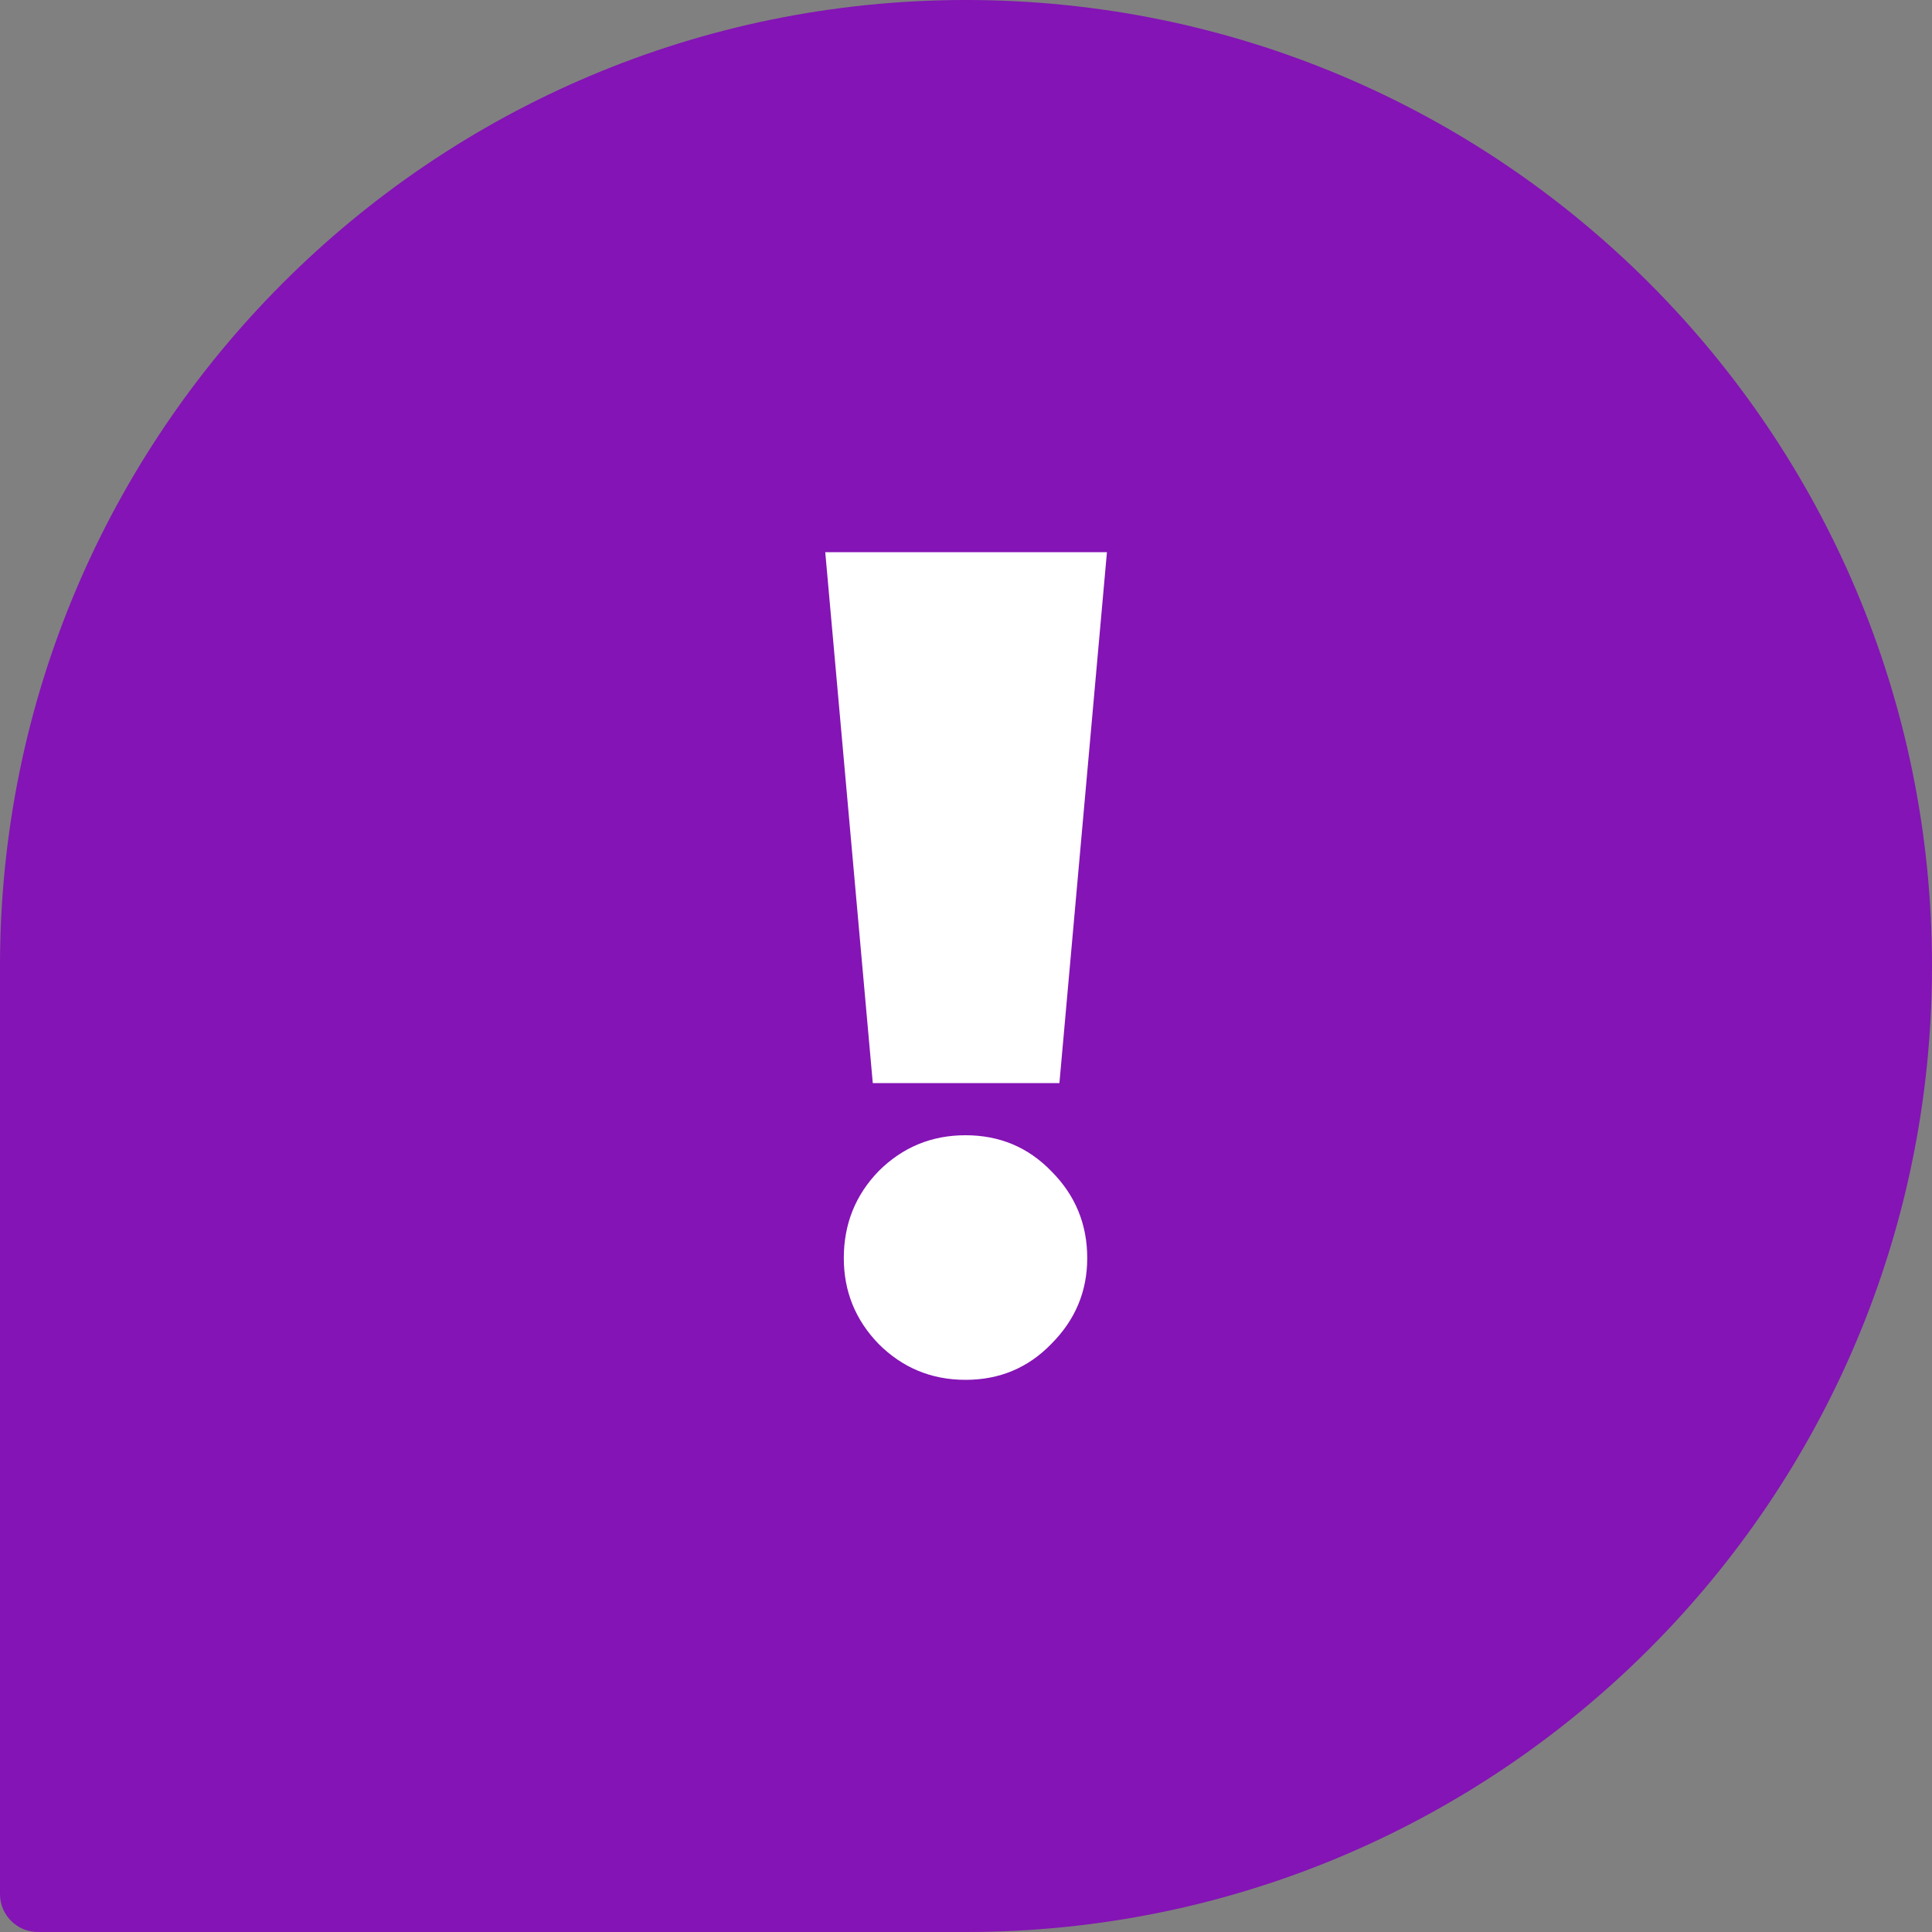
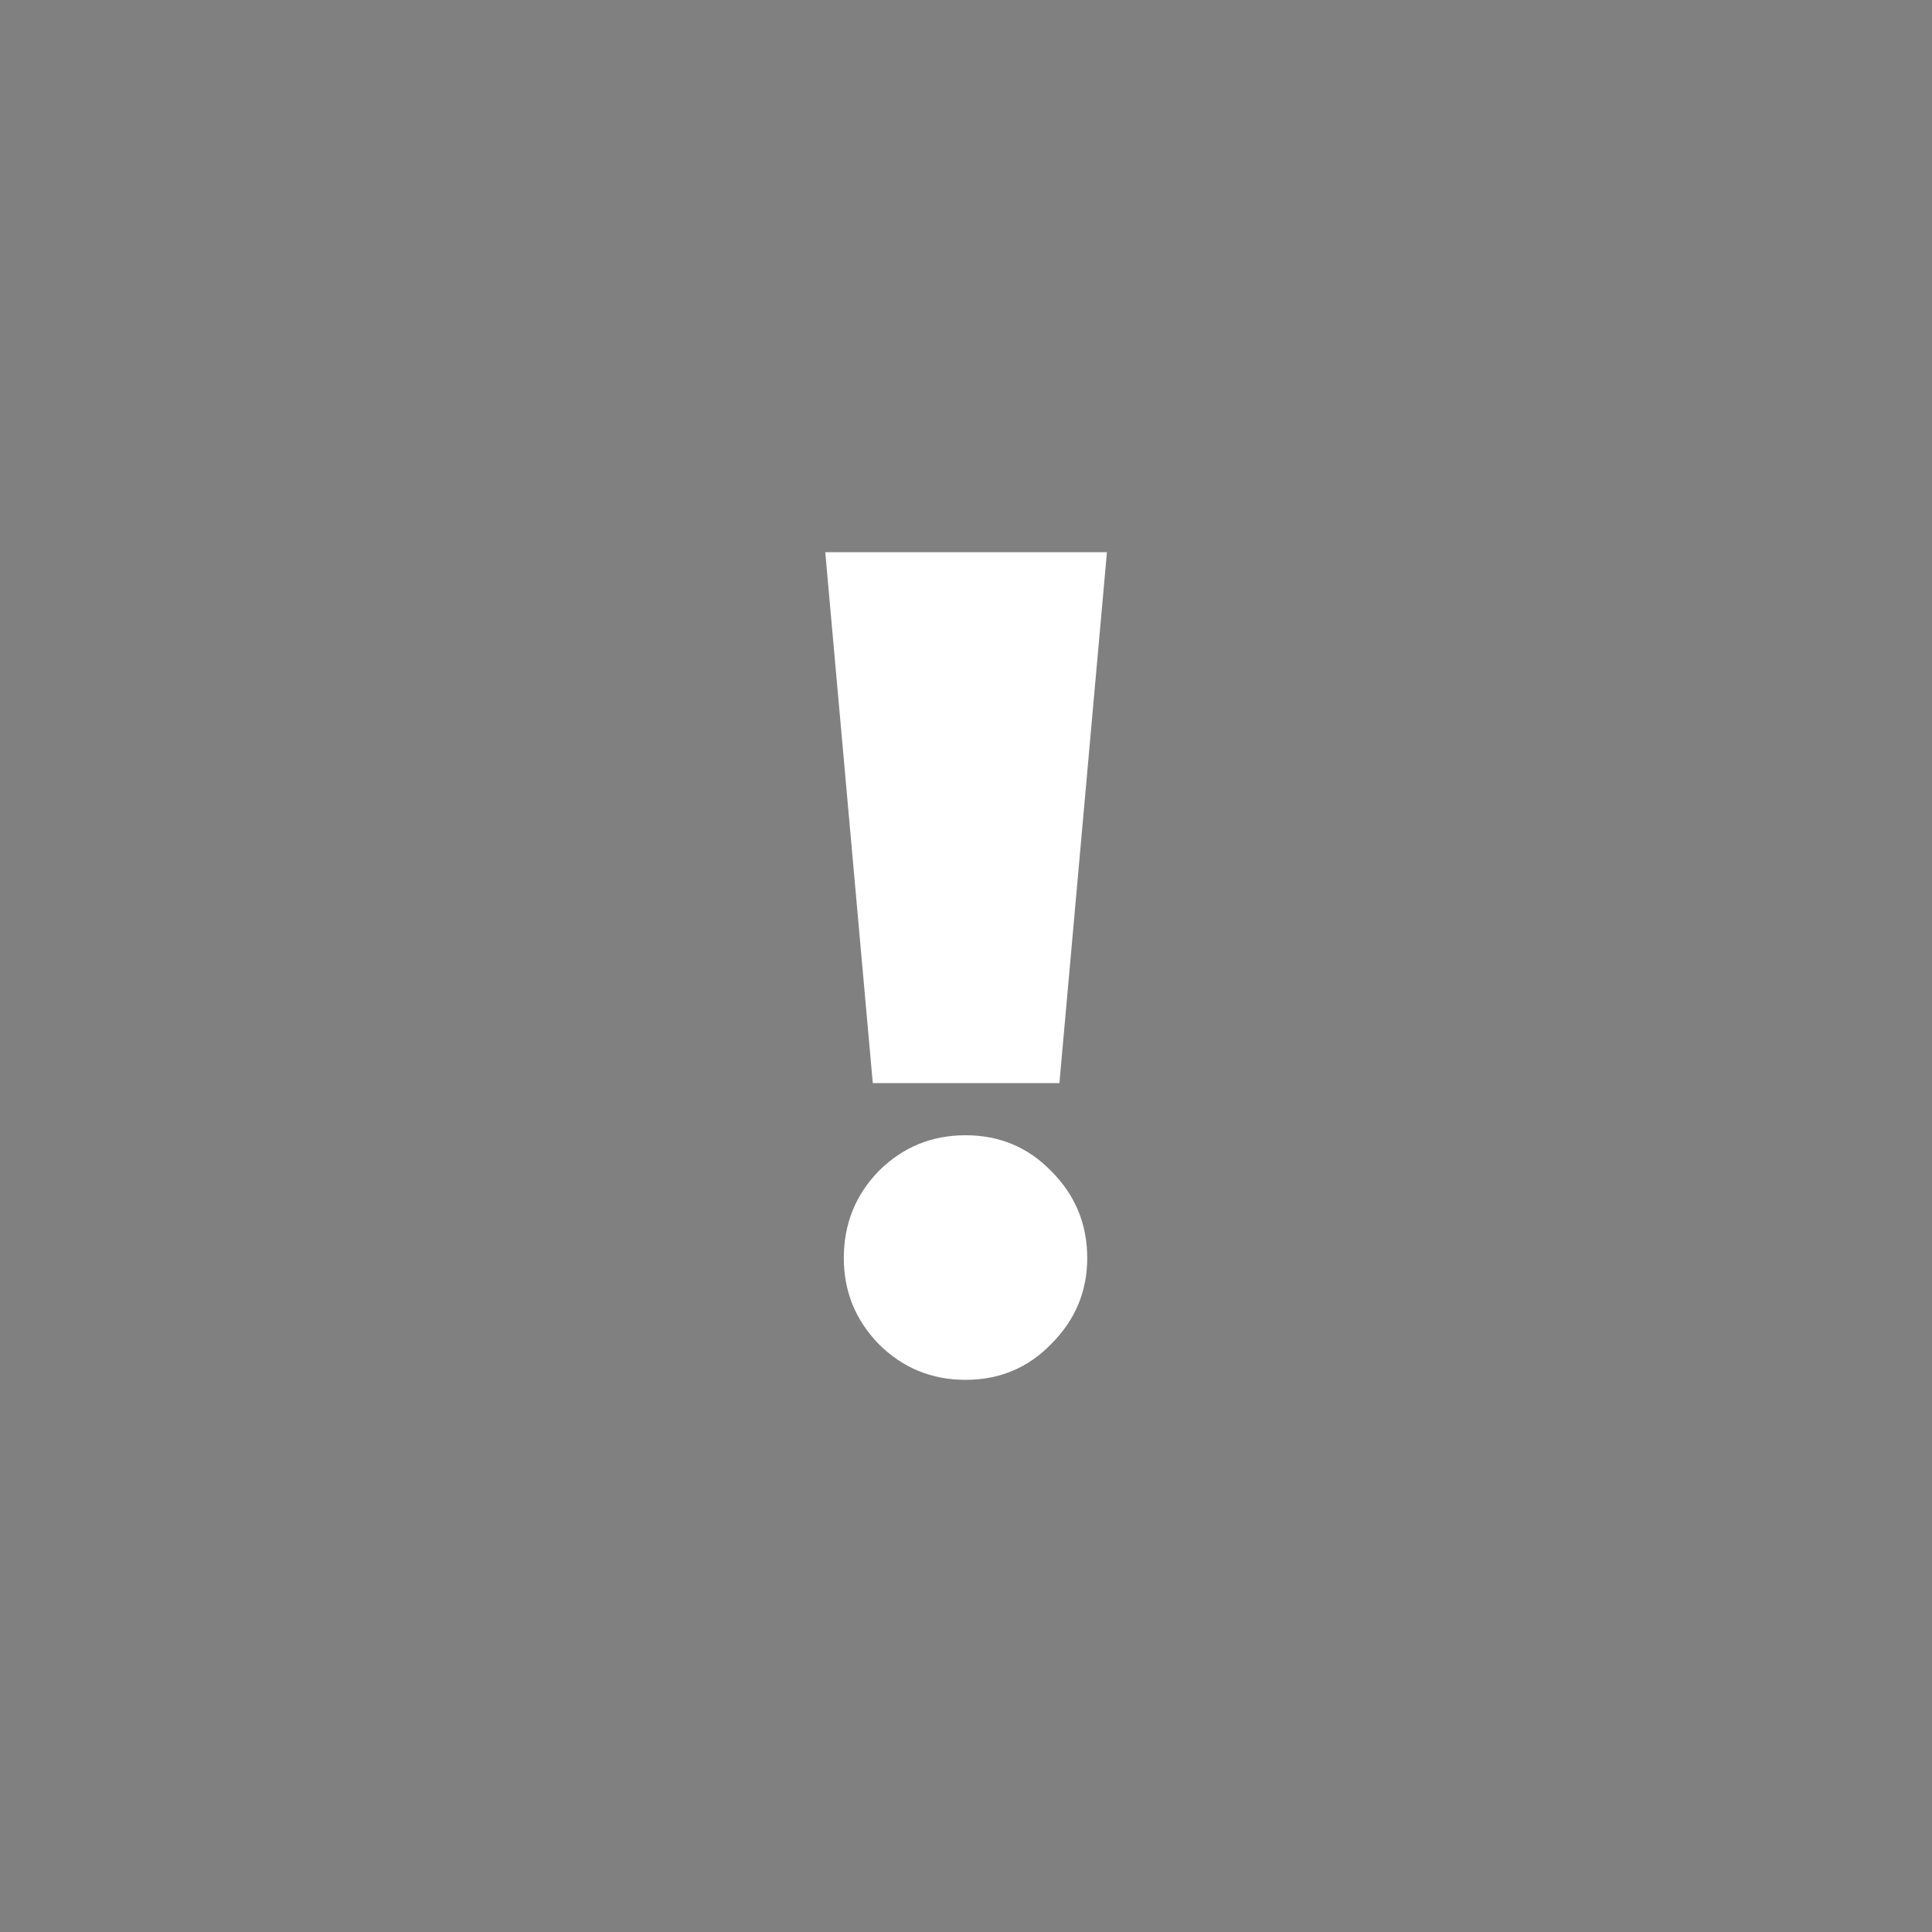
<svg xmlns="http://www.w3.org/2000/svg" width="20" height="20" viewBox="0 0 20 20" fill="none">
  <rect x="0" y="0" width="20" height="20" fill="#808080" stroke="none" />
-   <path d="M0 10C0 4.477 4.477 0 10 0V0C15.523 0 20 4.477 20 10V10C20 15.523 15.523 20 10 20H0.392C0.176 20 0 19.824 0 19.608V10Z" fill="#8414B5" />
  <path d="M8.735 13.024C8.735 12.672 8.855 12.372 9.095 12.124C9.343 11.876 9.643 11.752 9.995 11.752C10.347 11.752 10.643 11.876 10.883 12.124C11.131 12.372 11.255 12.672 11.255 13.024C11.255 13.368 11.131 13.664 10.883 13.912C10.643 14.16 10.347 14.284 9.995 14.284C9.643 14.284 9.343 14.16 9.095 13.912C8.855 13.664 8.735 13.368 8.735 13.024ZM10.967 11.212H9.035L8.543 5.716H11.459L10.967 11.212Z" fill="white" />
</svg>